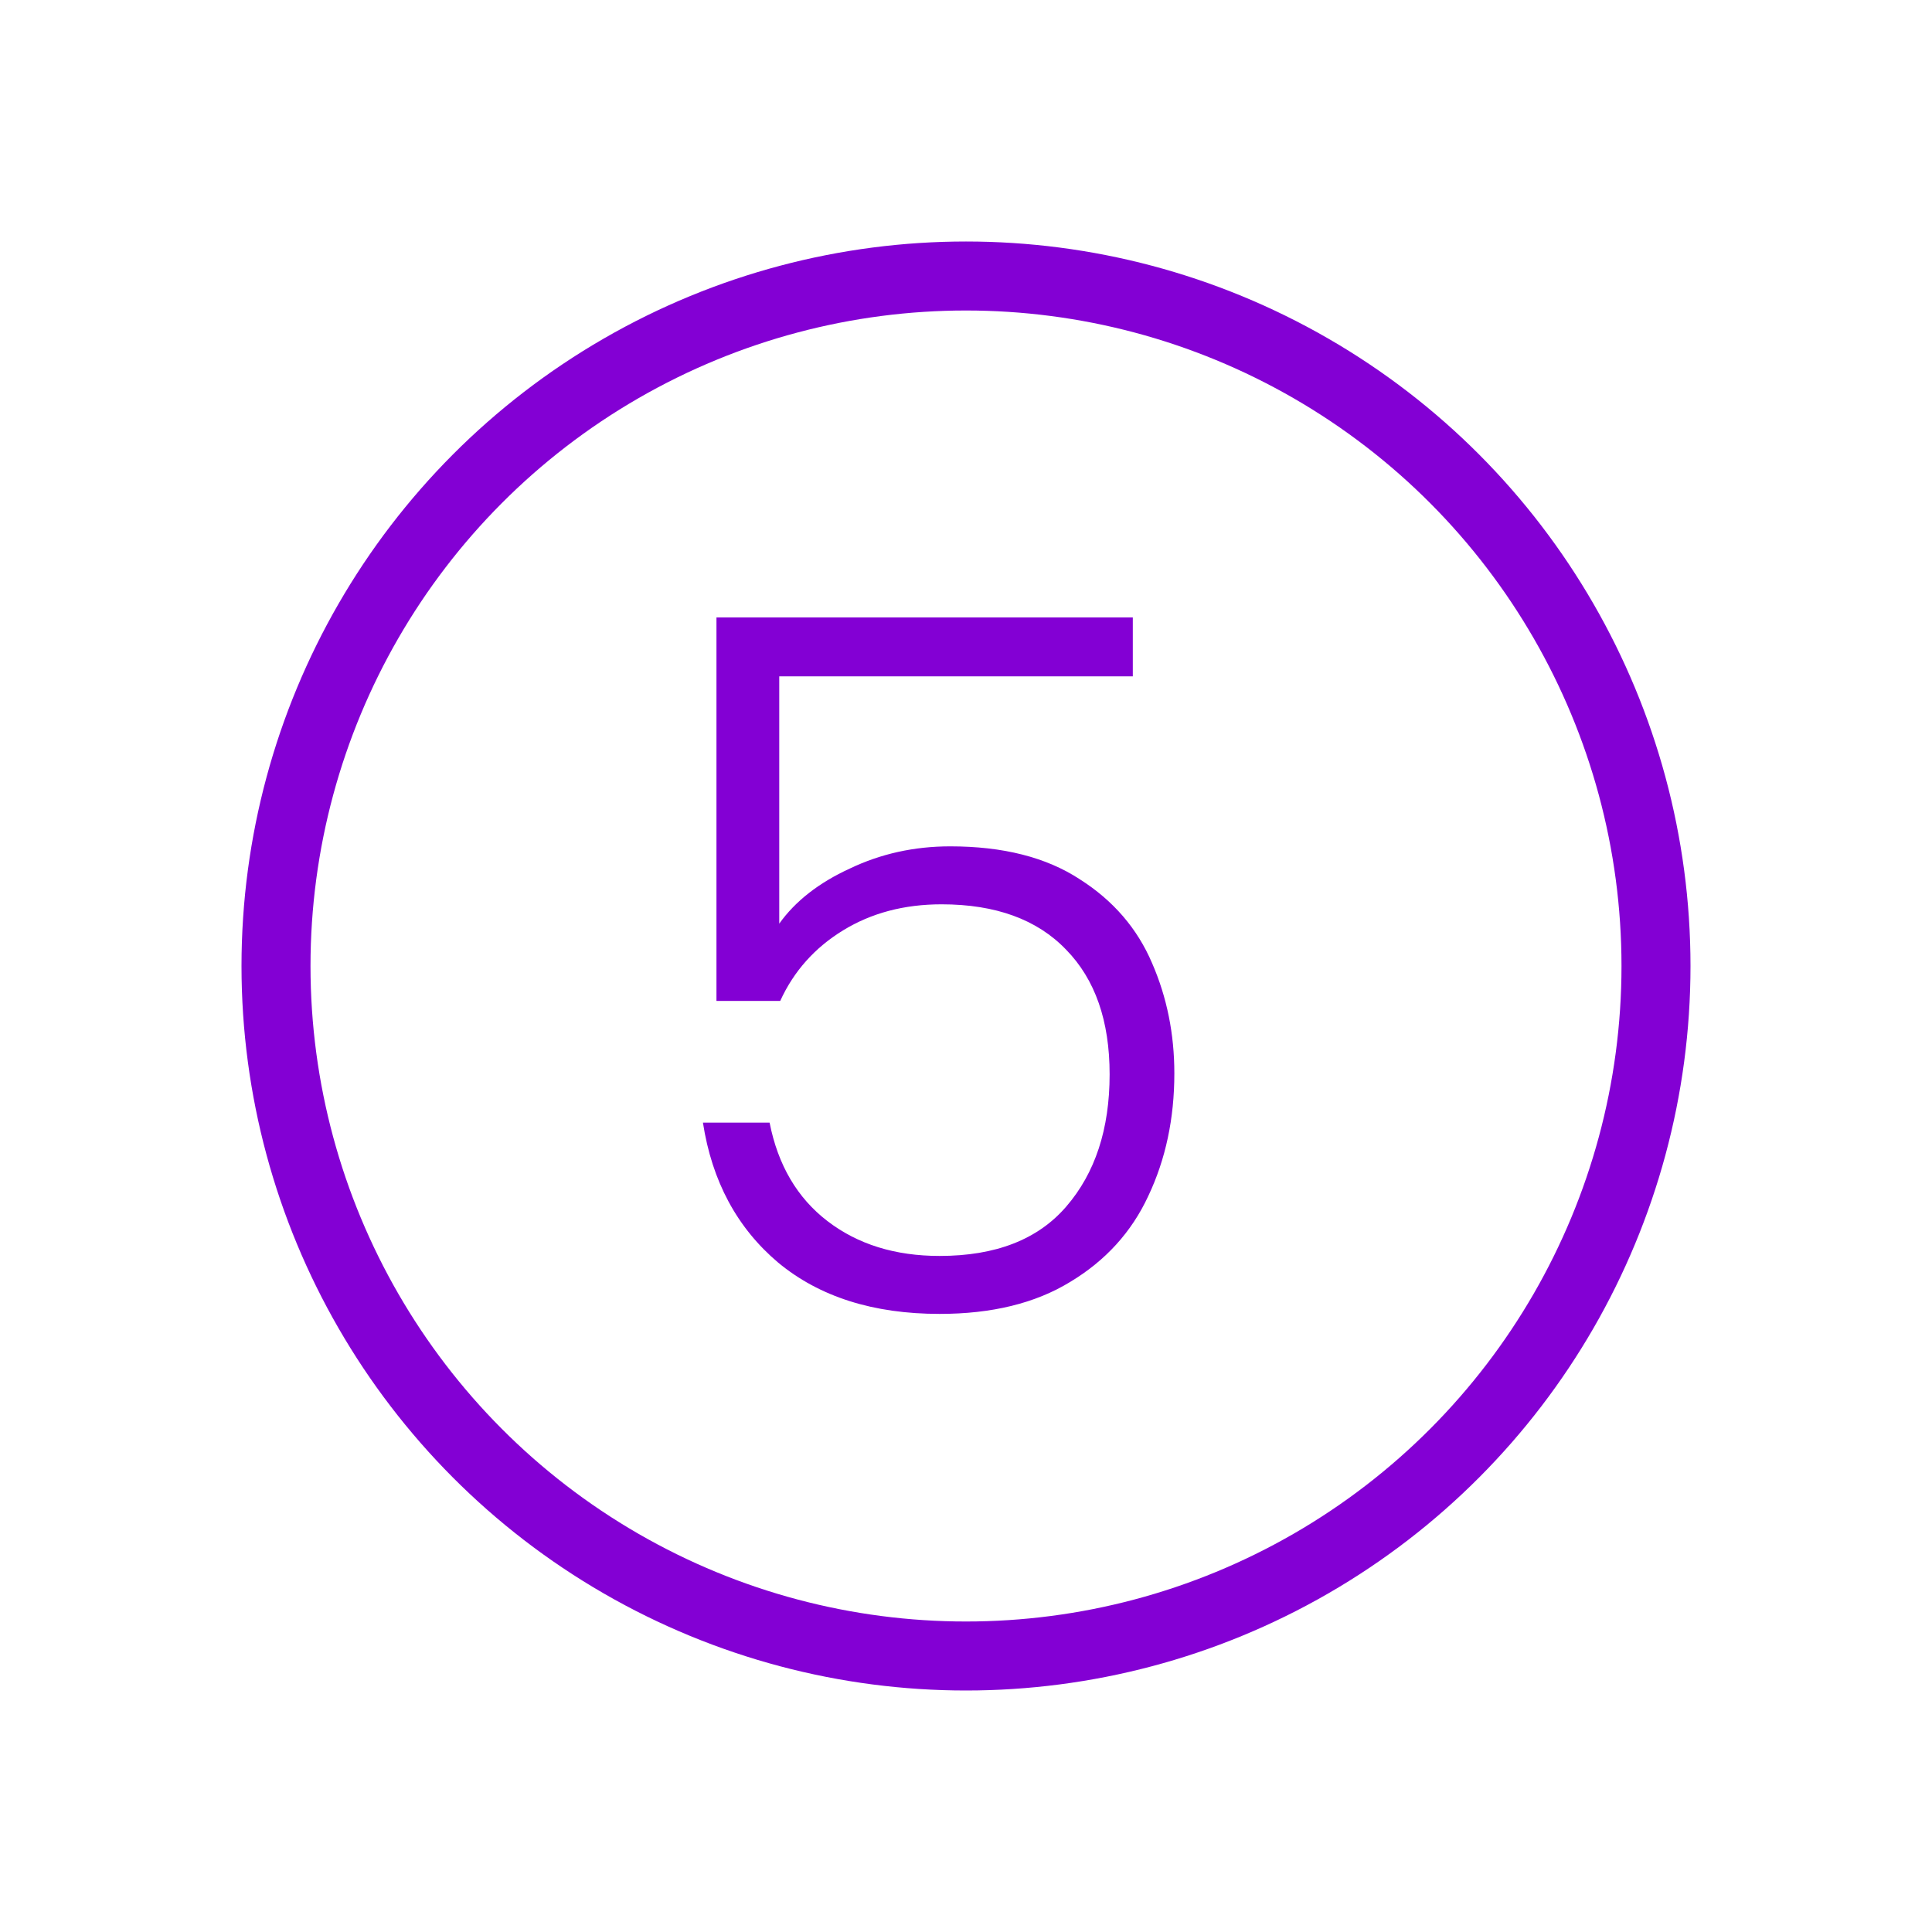
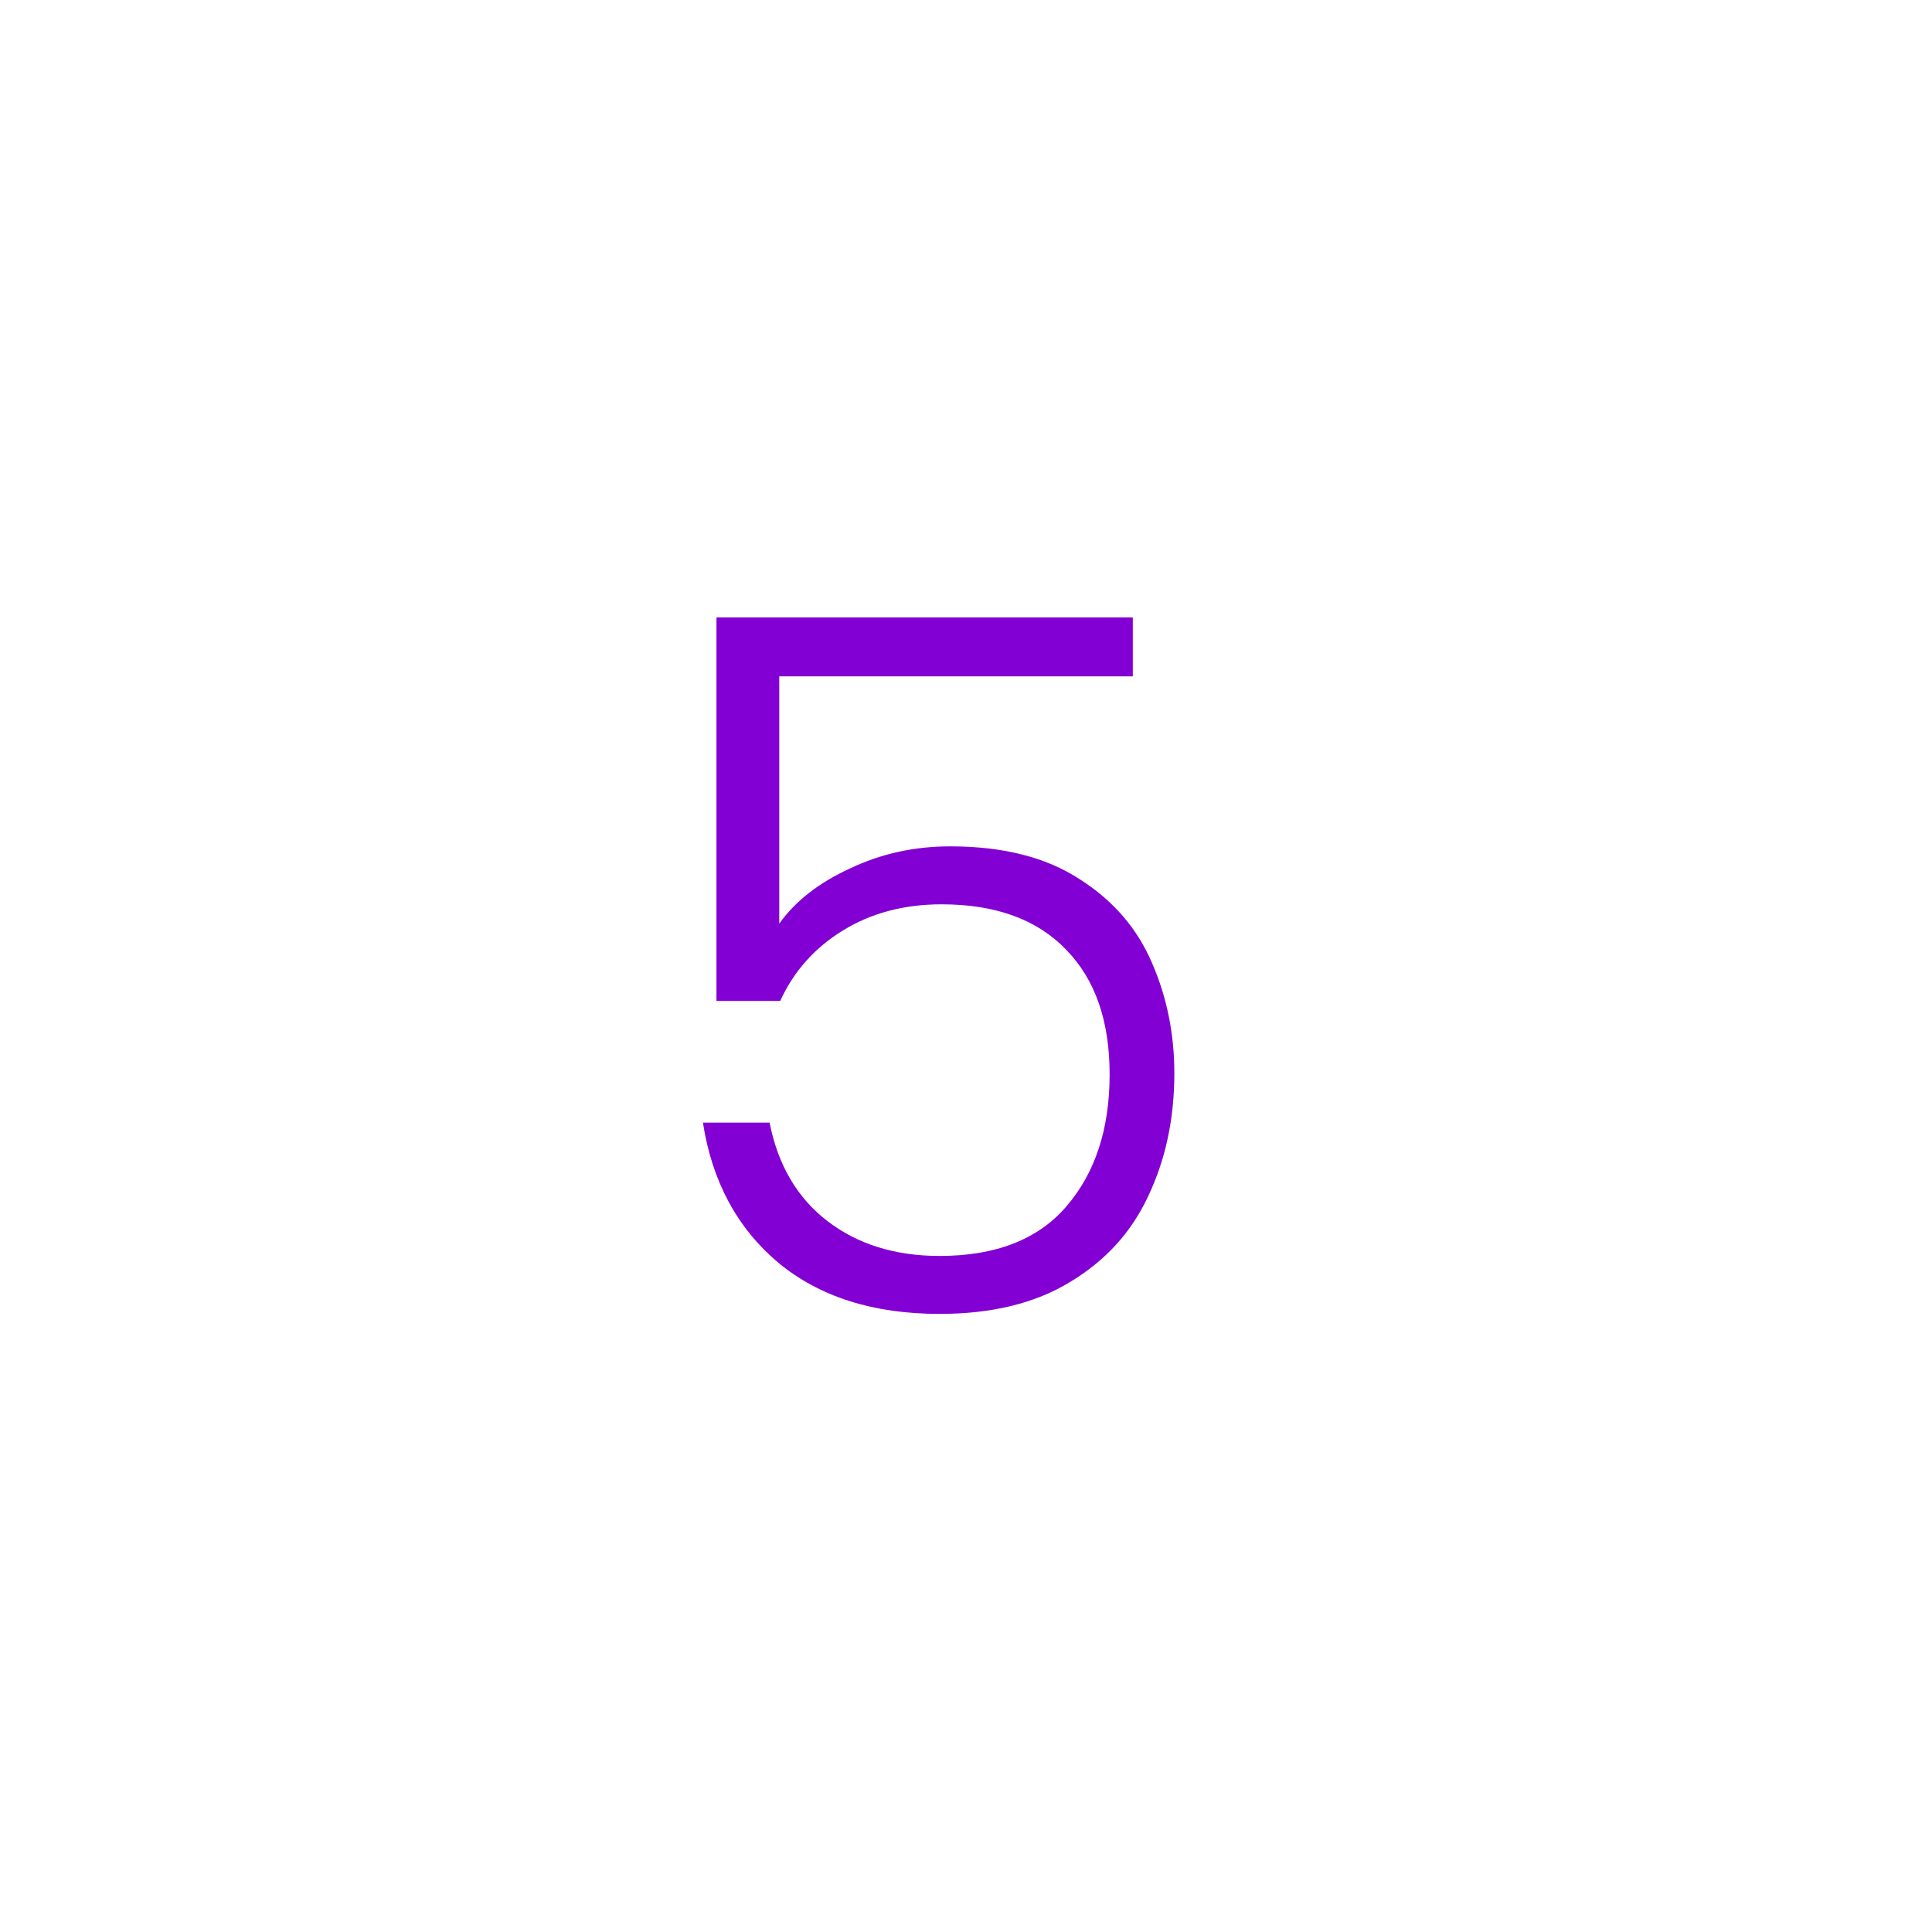
<svg xmlns="http://www.w3.org/2000/svg" width="56" height="56" viewBox="0 0 56 56" fill="none">
-   <circle cx="28" cy="28" r="20" stroke="#8300D4" stroke-width="2" />
  <path d="M32.835 19.604H22.587V26.772C23.054 26.119 23.735 25.587 24.631 25.176C25.527 24.747 26.498 24.532 27.543 24.532C29.074 24.532 30.325 24.849 31.295 25.484C32.266 26.1 32.966 26.912 33.395 27.92C33.825 28.909 34.039 29.973 34.039 31.112C34.039 32.419 33.787 33.604 33.283 34.668C32.798 35.713 32.042 36.544 31.015 37.16C30.007 37.776 28.747 38.084 27.235 38.084C25.313 38.084 23.754 37.589 22.559 36.6C21.365 35.592 20.637 34.239 20.375 32.54H22.307C22.55 33.772 23.11 34.724 23.987 35.396C24.865 36.068 25.947 36.404 27.235 36.404C28.859 36.404 30.082 35.928 30.903 34.976C31.743 34.005 32.163 32.727 32.163 31.14C32.163 29.591 31.743 28.387 30.903 27.528C30.063 26.651 28.859 26.212 27.291 26.212C26.209 26.212 25.257 26.464 24.435 26.968C23.614 27.472 23.007 28.153 22.615 29.012H20.767V17.896H32.835V19.604Z" fill="#8300D4" />
</svg>